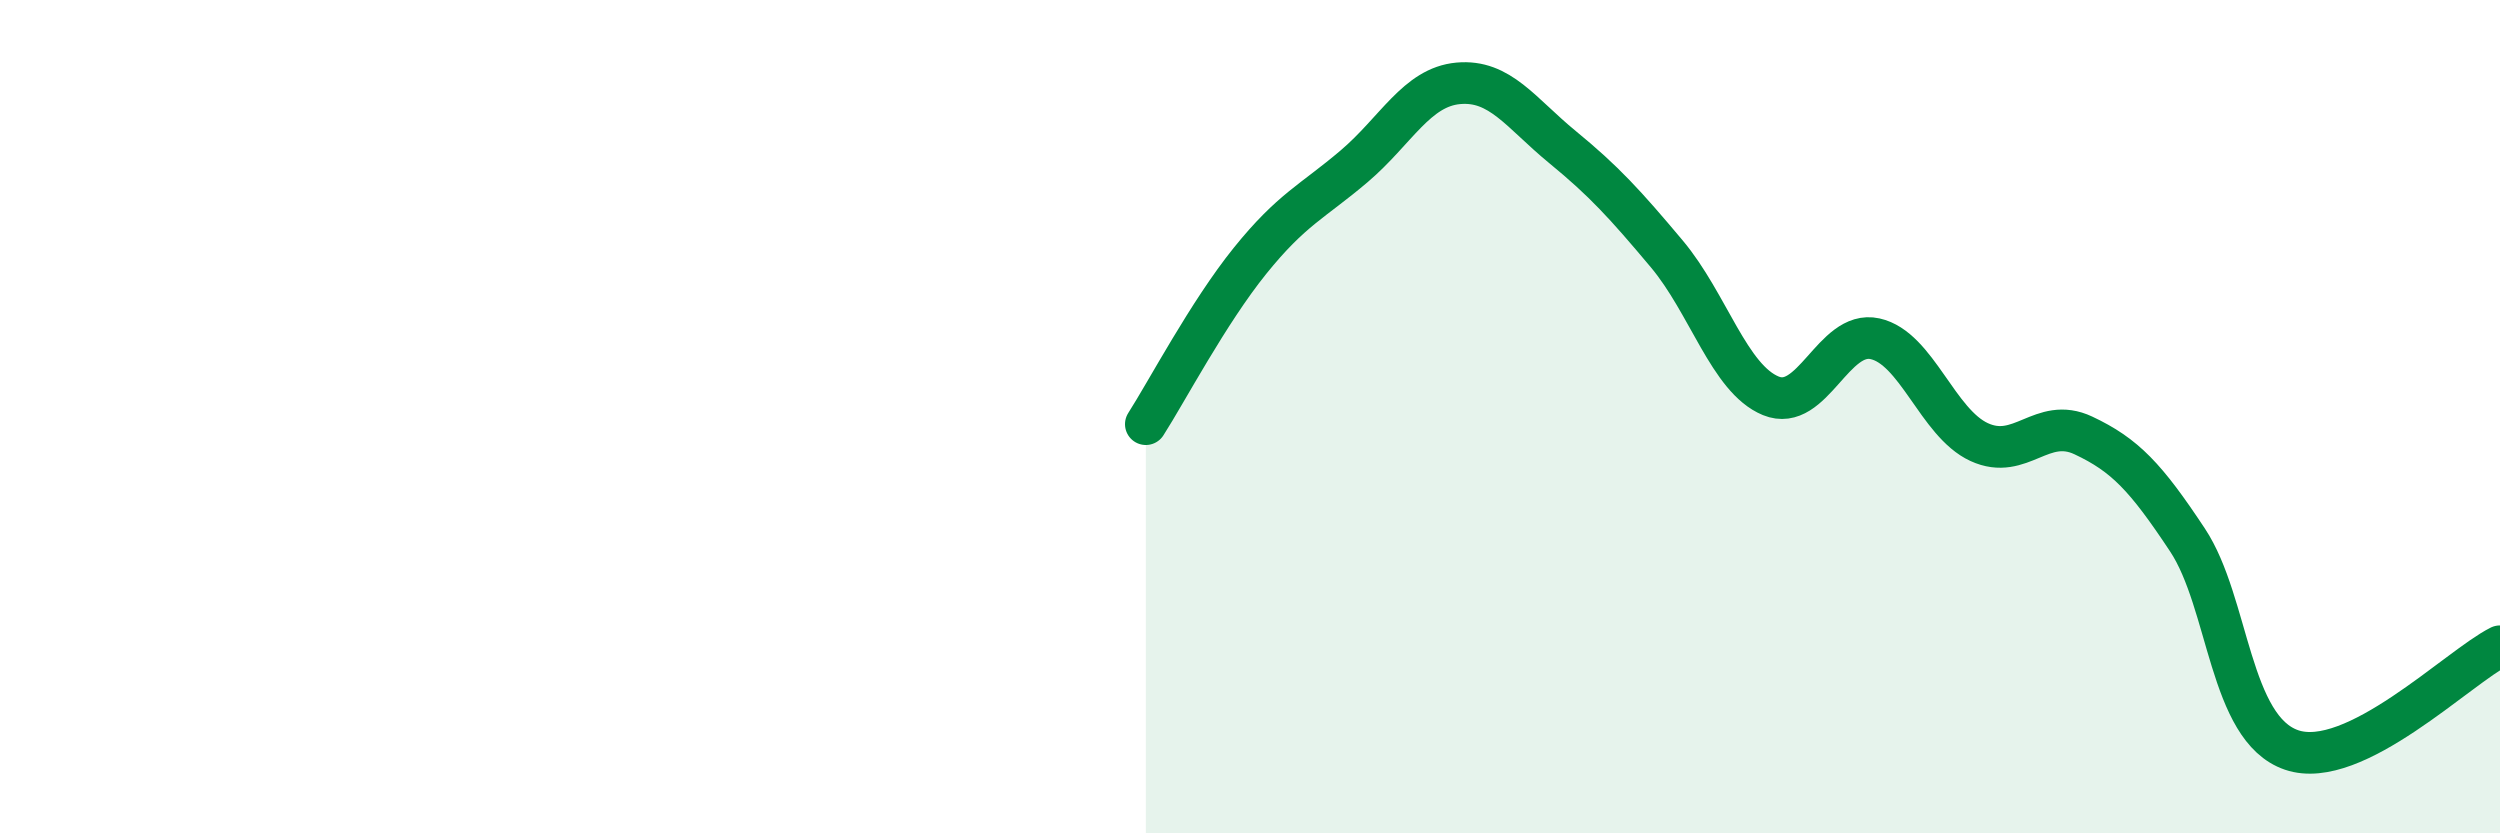
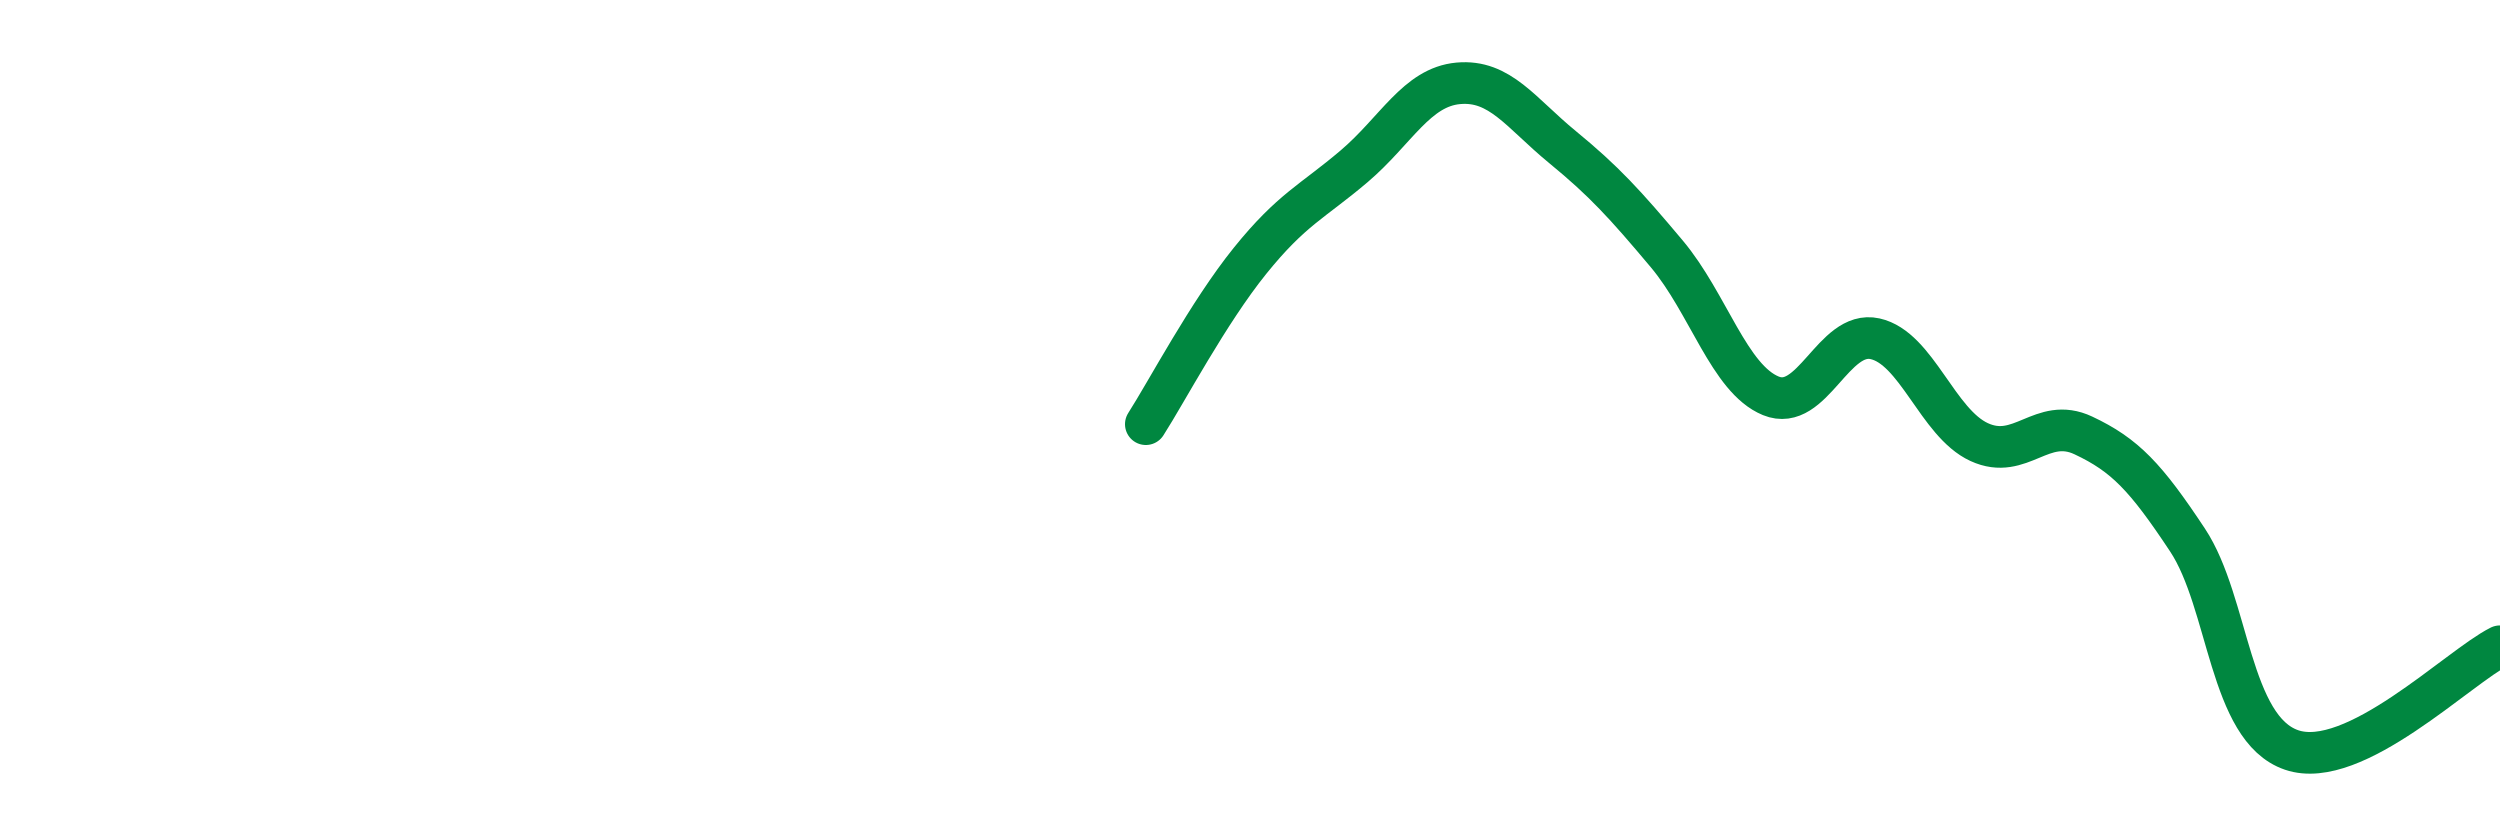
<svg xmlns="http://www.w3.org/2000/svg" width="60" height="20" viewBox="0 0 60 20">
-   <path d="M 27.5,10.18 C 28,9.4 29,7.5 30,6.26 C 31,5.02 31.5,4.84 32.5,3.99 C 33.5,3.14 34,2.09 35,2 C 36,1.91 36.5,2.71 37.5,3.53 C 38.5,4.35 39,4.9 40,6.09 C 41,7.28 41.5,9.09 42.5,9.5 C 43.5,9.91 44,7.91 45,8.13 C 46,8.35 46.5,10.15 47.5,10.61 C 48.5,11.07 49,9.98 50,10.45 C 51,10.92 51.5,11.45 52.5,12.96 C 53.5,14.47 53.5,17.49 55,18 C 56.5,18.51 59,16.01 60,15.51L60 20L27.5 20Z" fill="#008740" opacity="0.1" stroke-linecap="round" stroke-linejoin="round" />
  <path d="M 27.5,10.18 C 28,9.4 29,7.5 30,6.26 C 31,5.02 31.5,4.84 32.5,3.99 C 33.5,3.14 34,2.09 35,2 C 36,1.91 36.5,2.71 37.5,3.53 C 38.5,4.35 39,4.9 40,6.09 C 41,7.28 41.5,9.09 42.5,9.5 C 43.5,9.91 44,7.91 45,8.13 C 46,8.35 46.5,10.15 47.5,10.61 C 48.5,11.07 49,9.98 50,10.45 C 51,10.92 51.5,11.45 52.5,12.96 C 53.5,14.47 53.5,17.49 55,18 C 56.5,18.51 59,16.01 60,15.51" stroke="#008740" stroke-width="1" fill="none" stroke-linecap="round" stroke-linejoin="round" />
</svg>